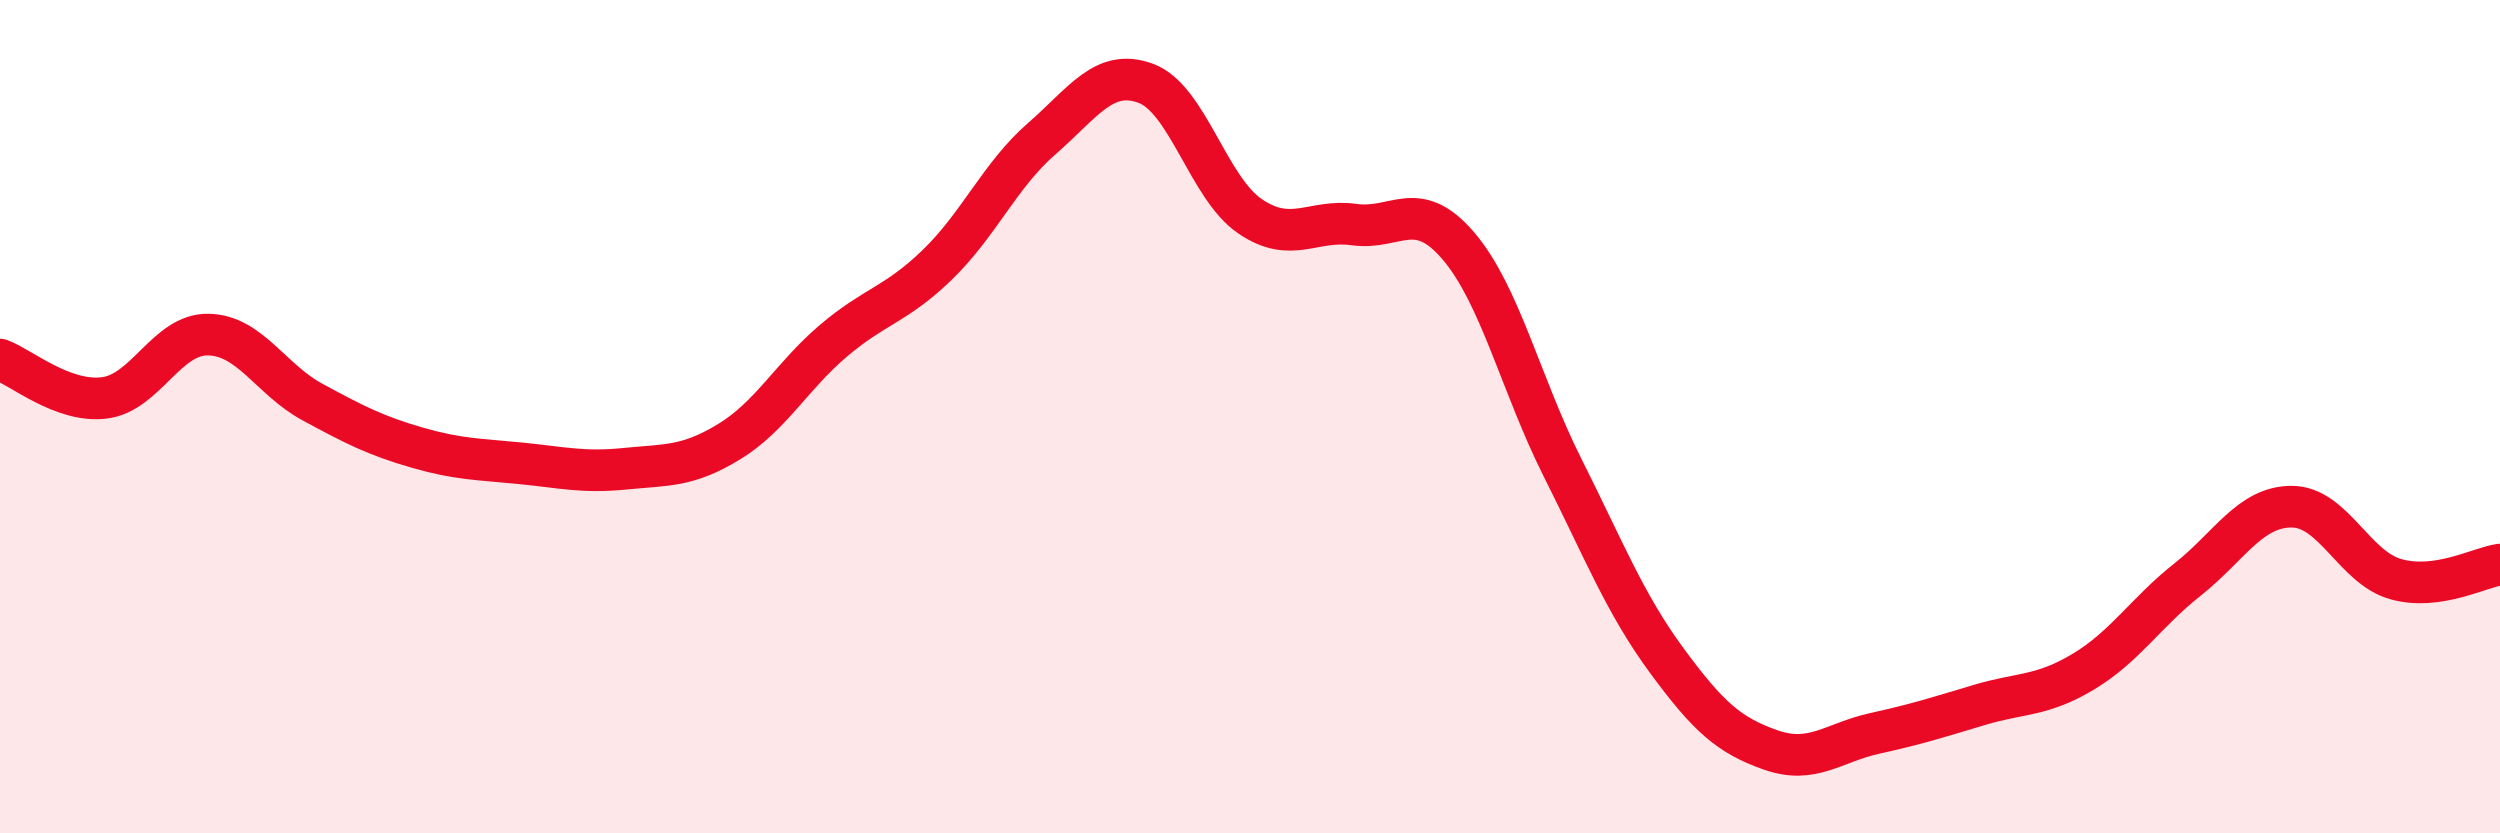
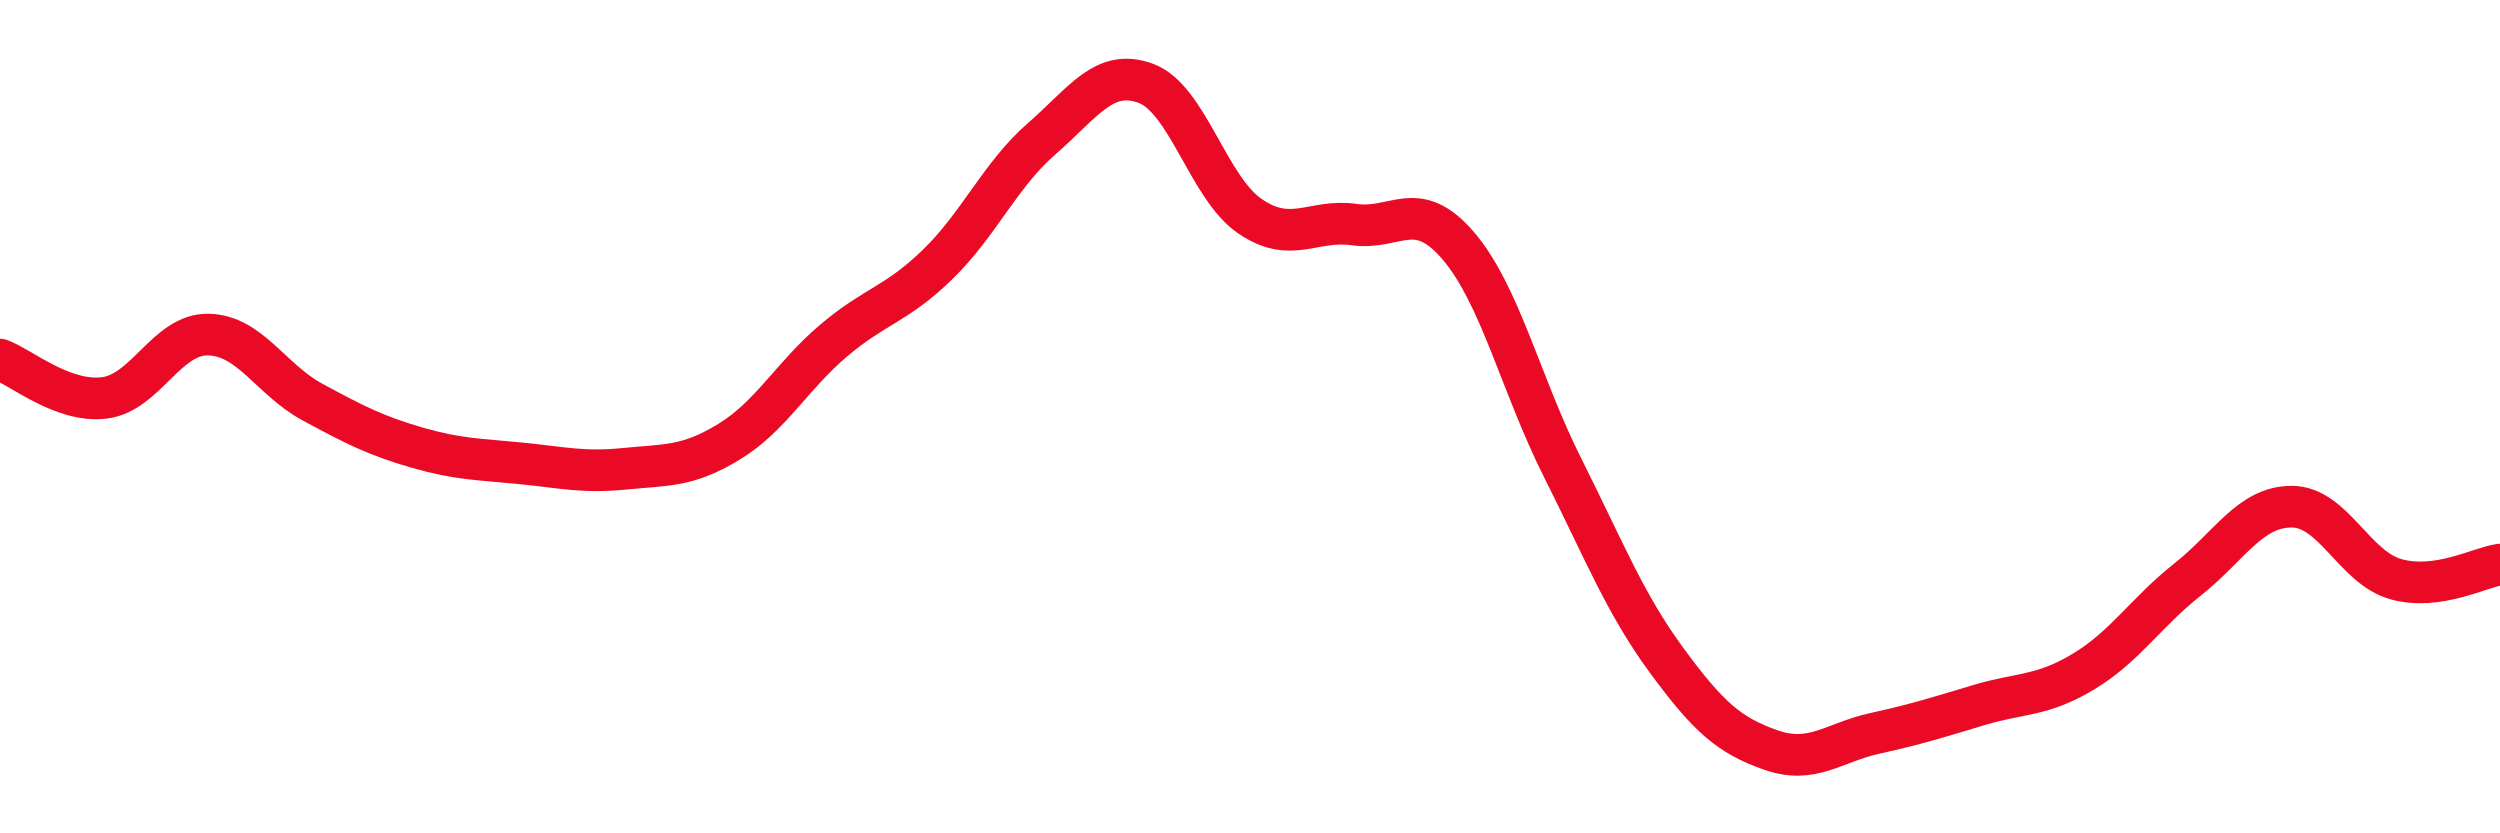
<svg xmlns="http://www.w3.org/2000/svg" width="60" height="20" viewBox="0 0 60 20">
-   <path d="M 0,8.63 C 0.5,8.81 1.5,9.67 2.5,9.55 C 3.5,9.43 4,8.01 5,8.03 C 6,8.05 6.5,9.11 7.5,9.65 C 8.5,10.19 9,10.45 10,10.74 C 11,11.03 11.5,11.02 12.5,11.12 C 13.5,11.22 14,11.35 15,11.25 C 16,11.15 16.5,11.21 17.5,10.6 C 18.5,9.99 19,9.03 20,8.18 C 21,7.33 21.5,7.32 22.5,6.35 C 23.5,5.38 24,4.2 25,3.33 C 26,2.46 26.5,1.63 27.5,2 C 28.5,2.37 29,4.51 30,5.19 C 31,5.87 31.5,5.25 32.5,5.39 C 33.5,5.53 34,4.73 35,5.9 C 36,7.07 36.5,9.23 37.5,11.22 C 38.5,13.21 39,14.49 40,15.85 C 41,17.21 41.5,17.65 42.5,18 C 43.5,18.35 44,17.82 45,17.6 C 46,17.38 46.5,17.22 47.5,16.92 C 48.5,16.62 49,16.72 50,16.12 C 51,15.52 51.5,14.7 52.5,13.91 C 53.5,13.12 54,12.16 55,12.16 C 56,12.16 56.5,13.62 57.5,13.9 C 58.5,14.18 59.5,13.62 60,13.55L60 20L0 20Z" fill="#EB0A25" opacity="0.1" stroke-linecap="round" stroke-linejoin="round" />
  <path d="M 0,8.63 C 0.5,8.81 1.5,9.67 2.5,9.55 C 3.5,9.43 4,8.01 5,8.03 C 6,8.05 6.5,9.11 7.5,9.65 C 8.5,10.19 9,10.45 10,10.74 C 11,11.03 11.5,11.02 12.5,11.12 C 13.5,11.22 14,11.35 15,11.25 C 16,11.15 16.5,11.21 17.5,10.6 C 18.5,9.99 19,9.03 20,8.18 C 21,7.33 21.5,7.32 22.5,6.35 C 23.5,5.38 24,4.2 25,3.33 C 26,2.46 26.5,1.63 27.5,2 C 28.5,2.37 29,4.51 30,5.19 C 31,5.87 31.5,5.25 32.5,5.39 C 33.5,5.53 34,4.73 35,5.9 C 36,7.07 36.5,9.23 37.5,11.22 C 38.5,13.21 39,14.49 40,15.85 C 41,17.21 41.5,17.65 42.5,18 C 43.5,18.35 44,17.82 45,17.6 C 46,17.38 46.5,17.22 47.5,16.92 C 48.5,16.62 49,16.72 50,16.12 C 51,15.52 51.5,14.7 52.5,13.91 C 53.5,13.12 54,12.16 55,12.16 C 56,12.16 56.5,13.62 57.5,13.9 C 58.5,14.18 59.5,13.62 60,13.55" stroke="#EB0A25" stroke-width="1" fill="none" stroke-linecap="round" stroke-linejoin="round" />
</svg>